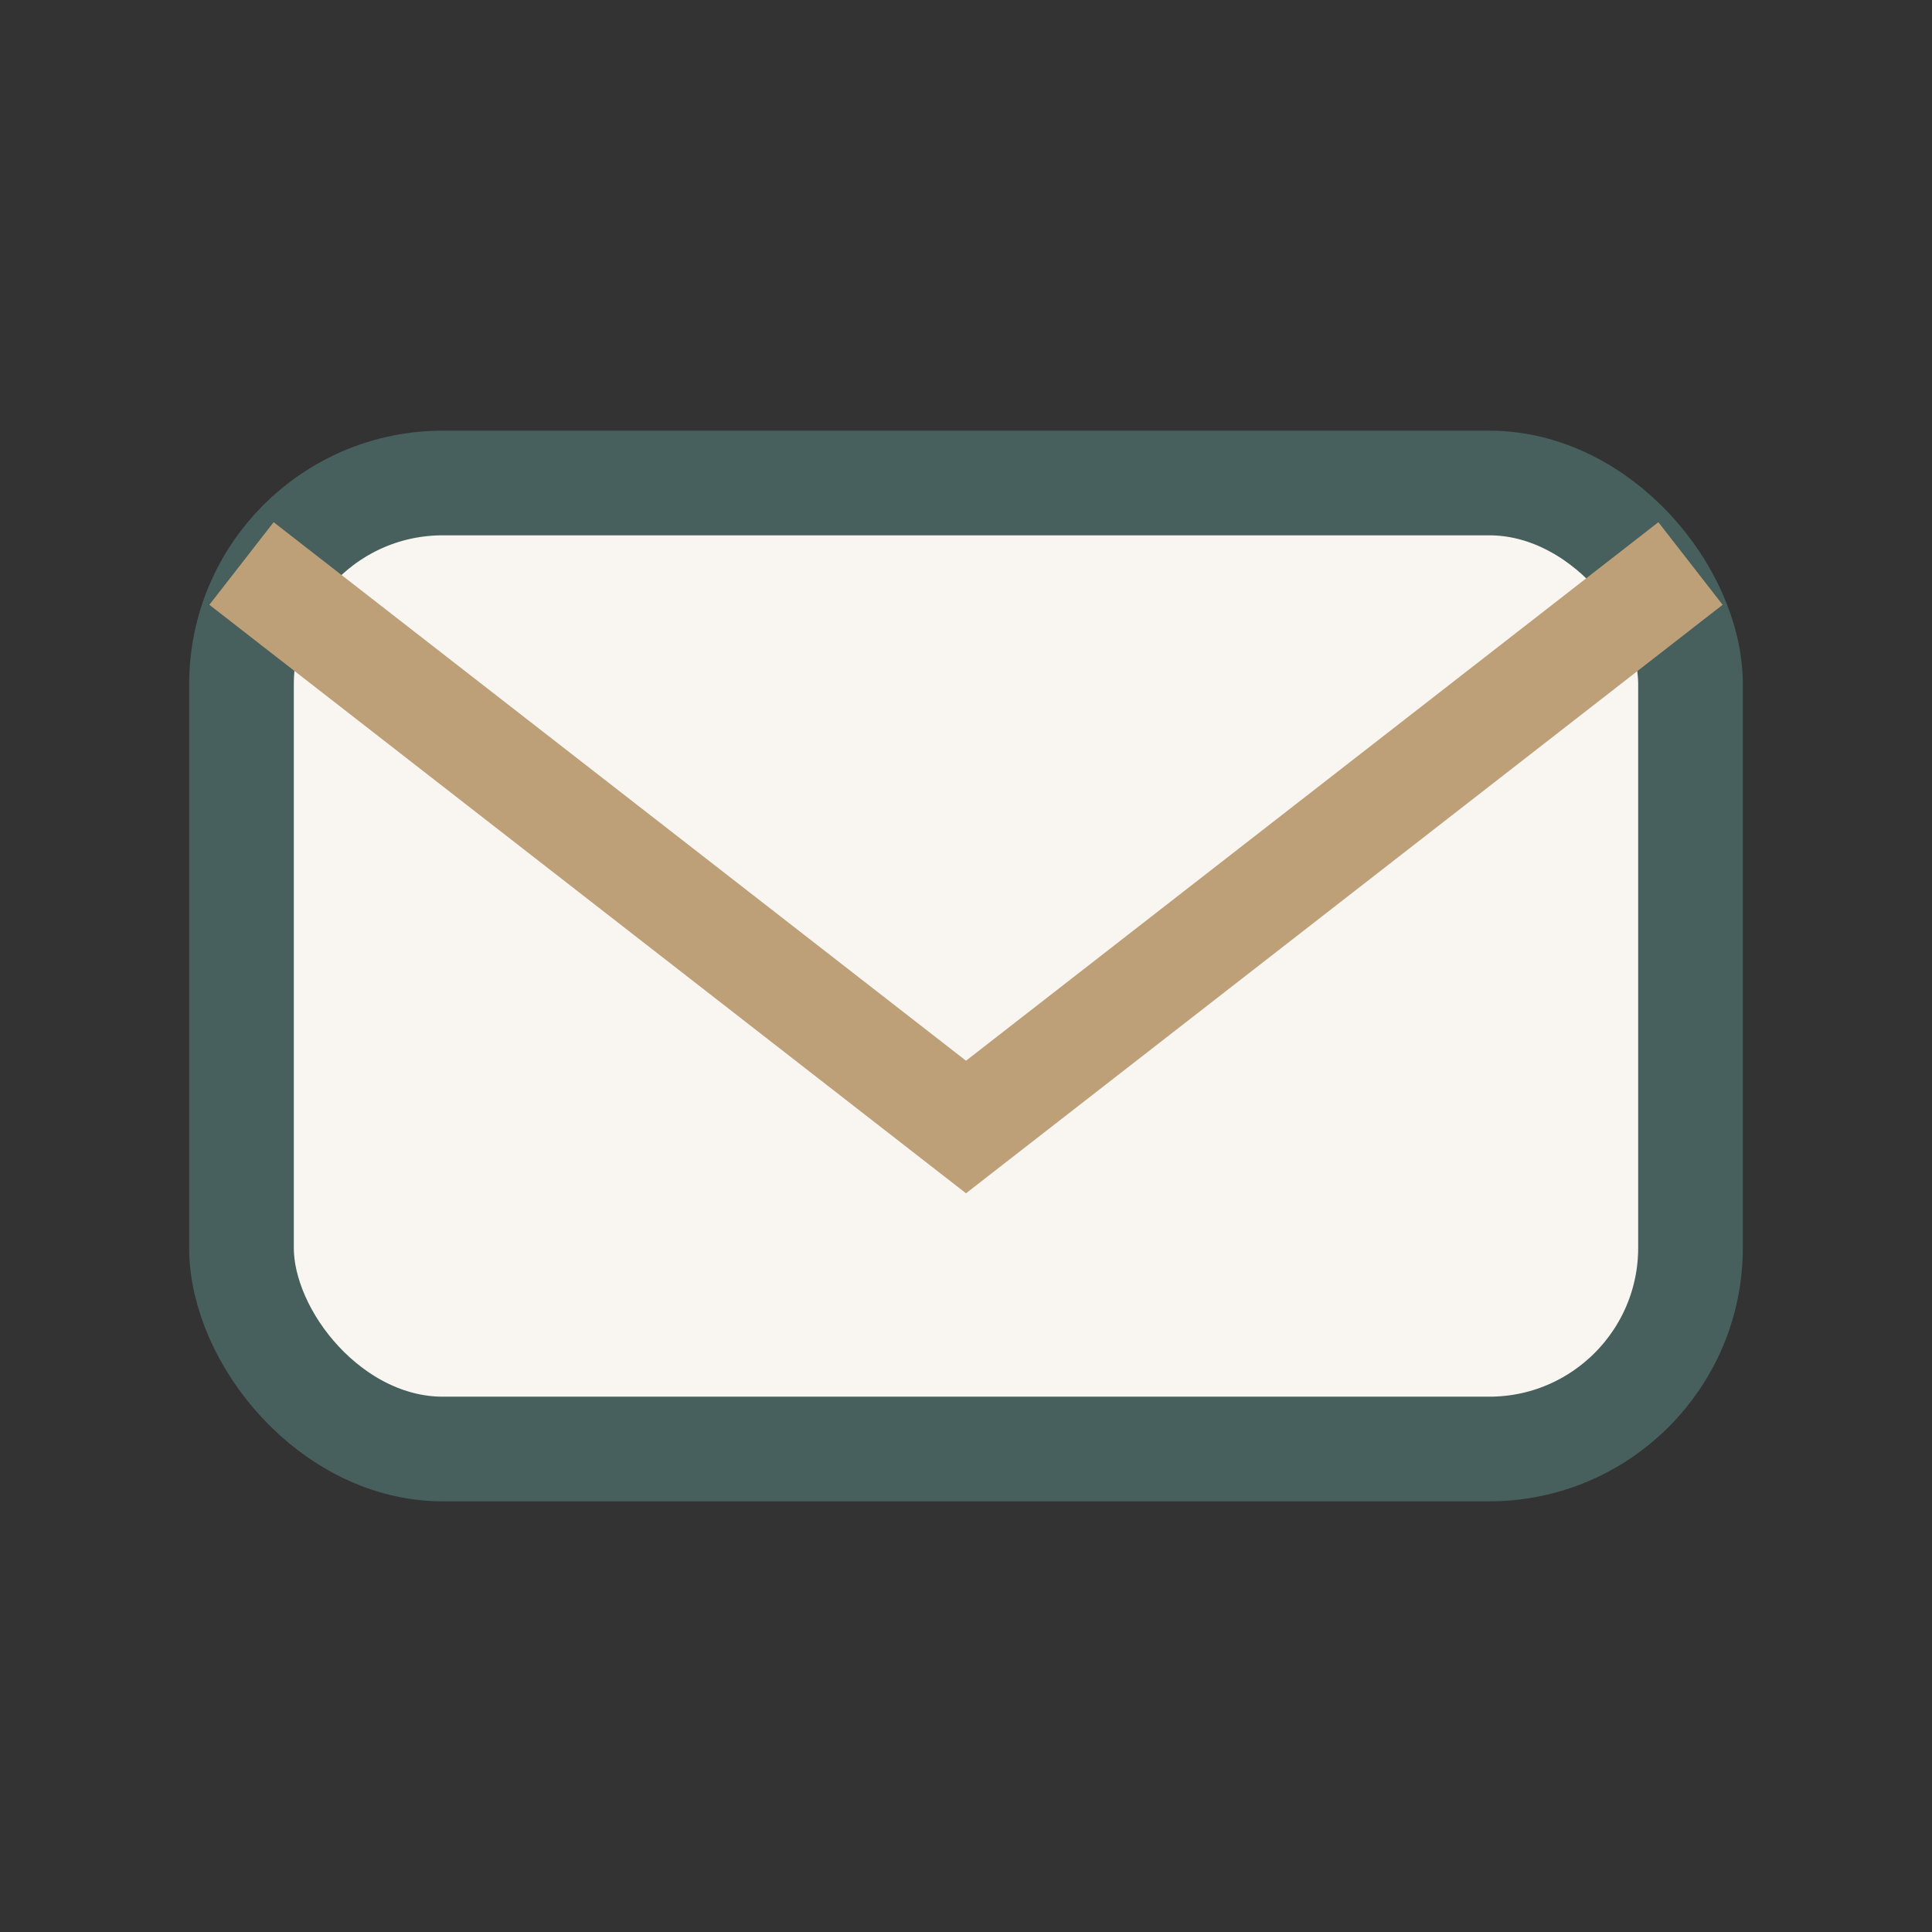
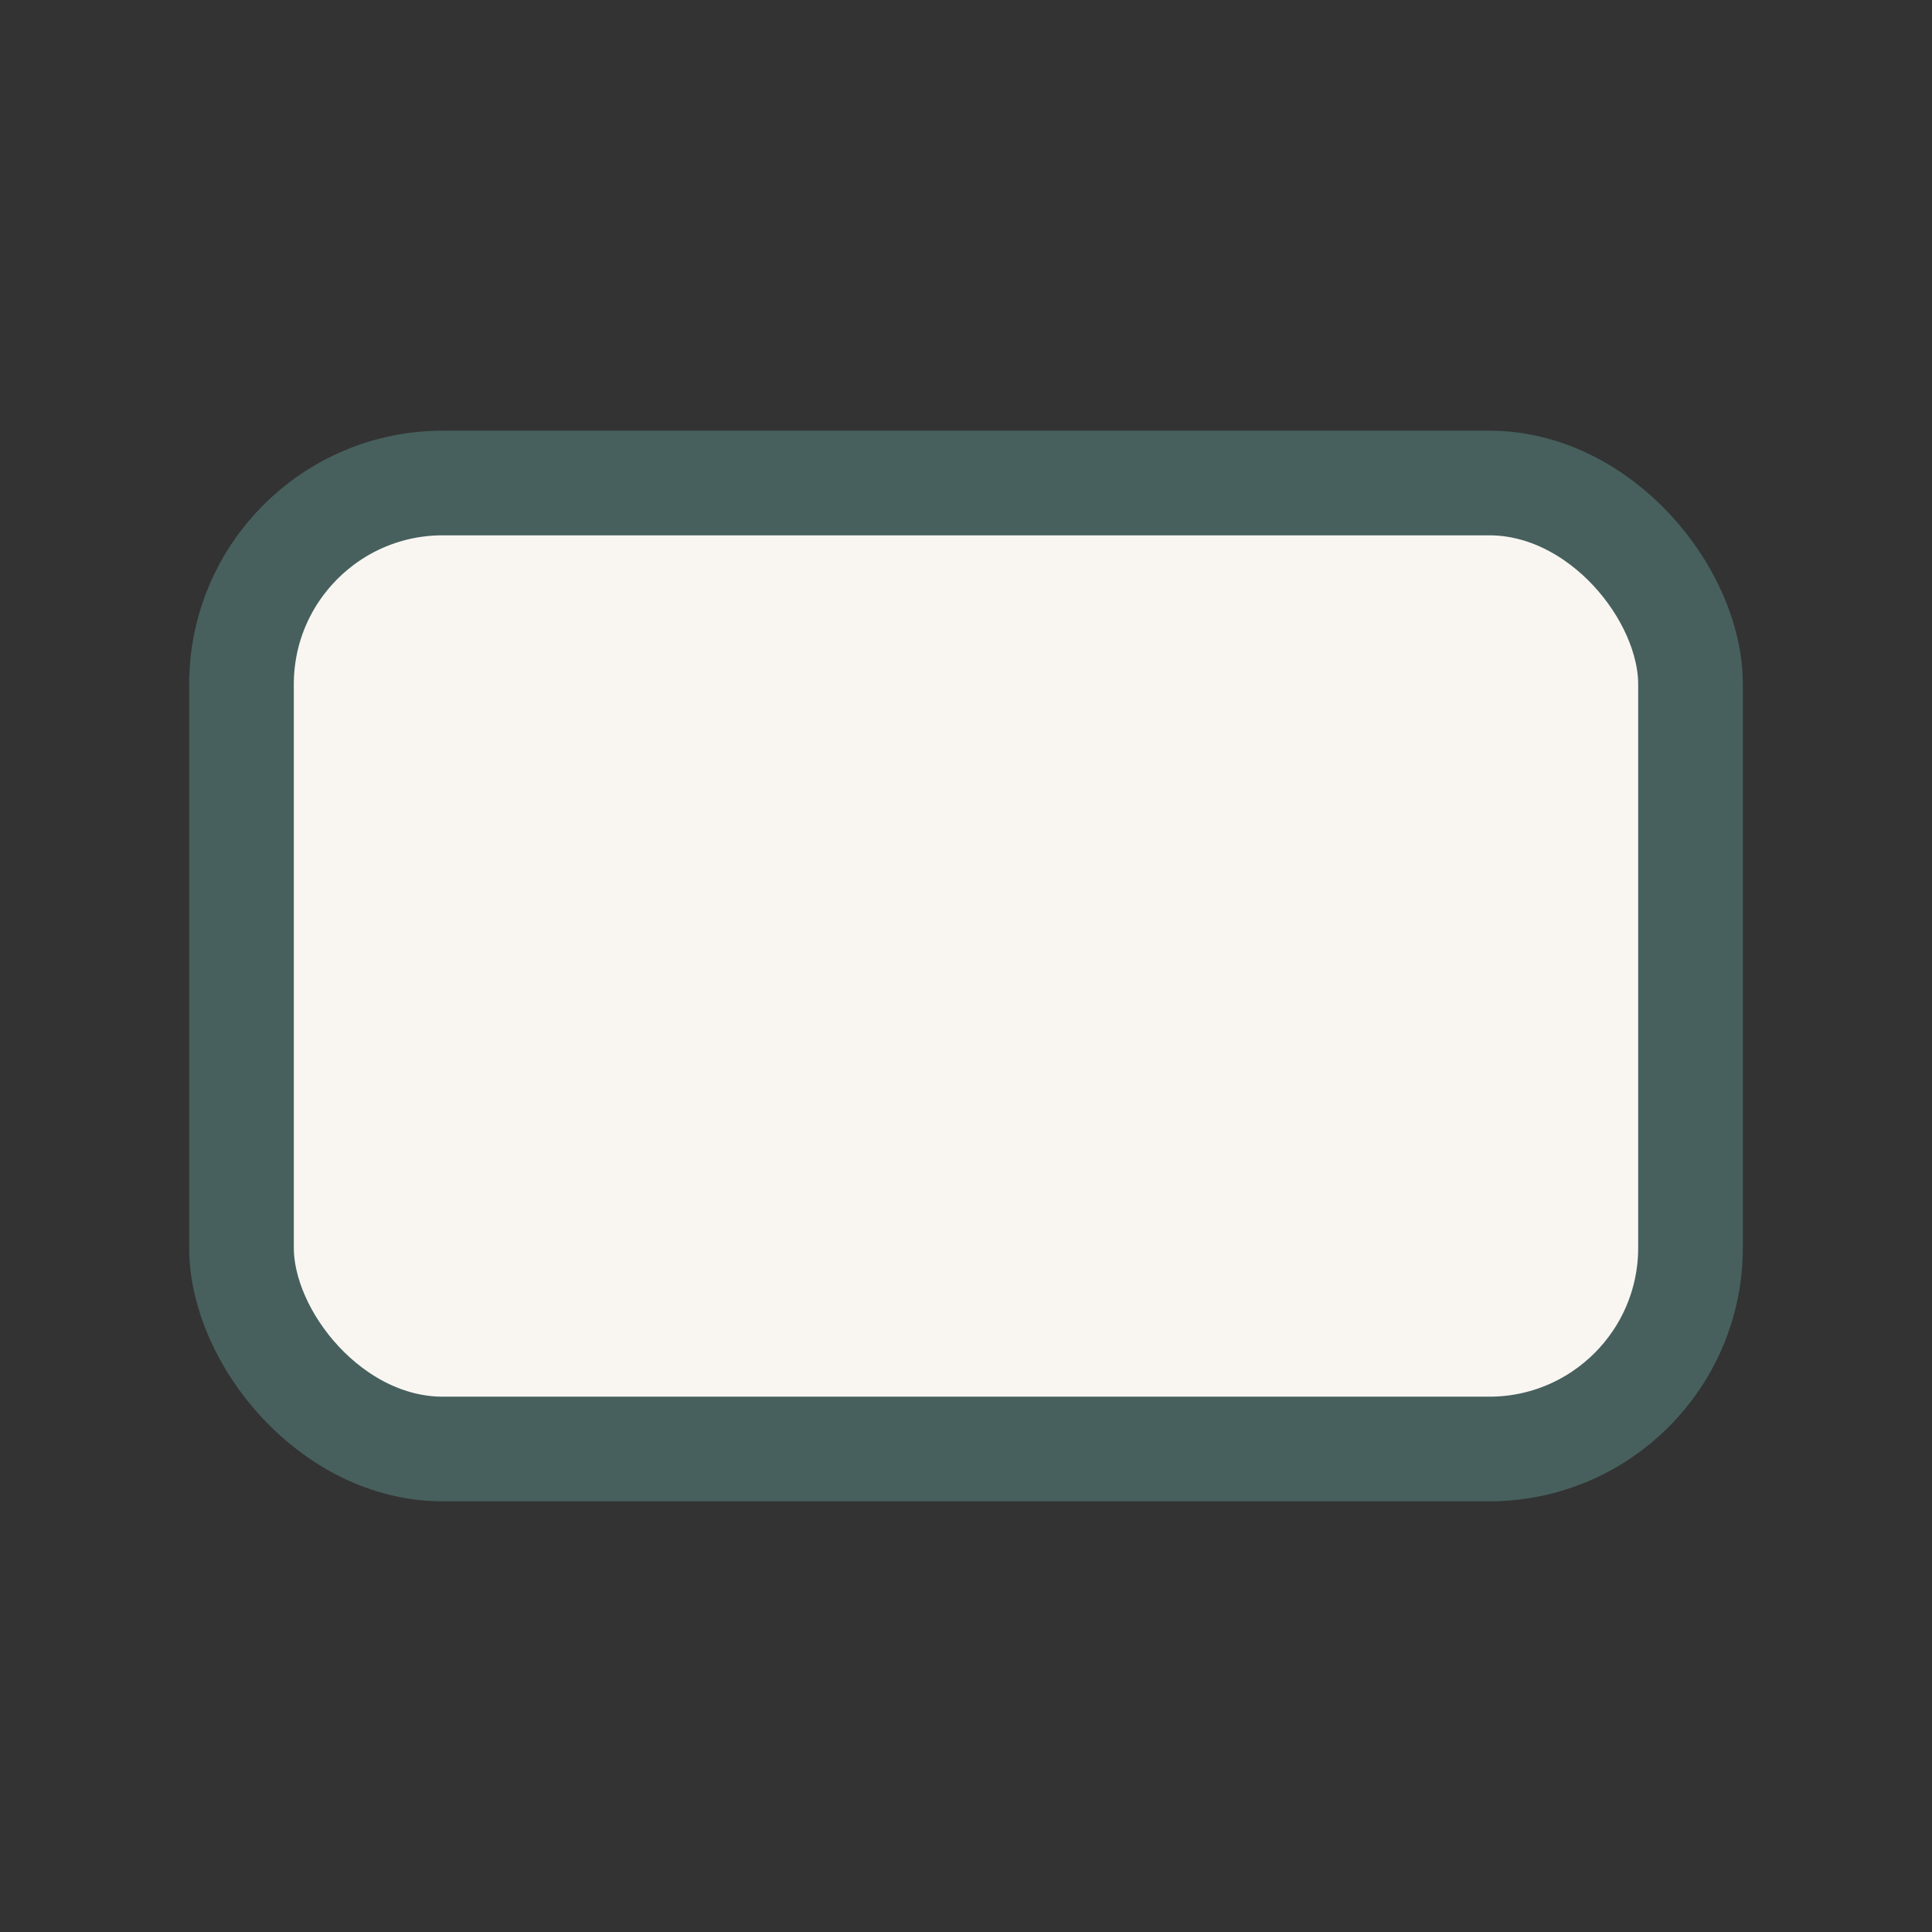
<svg xmlns="http://www.w3.org/2000/svg" width="24" height="24" viewBox="0 0 24 24">
  <rect x="0" y="0" width="24" height="24" fill="#333333" stroke="none" />
  <rect x="3" y="6" width="18" height="12" rx="2.5" fill="#F9F6F2" stroke="#47605D" stroke-width="1.3" />
-   <path d="M3 7l9 7 9-7" fill="none" stroke="#BDA078" stroke-width="1.3" />
</svg>